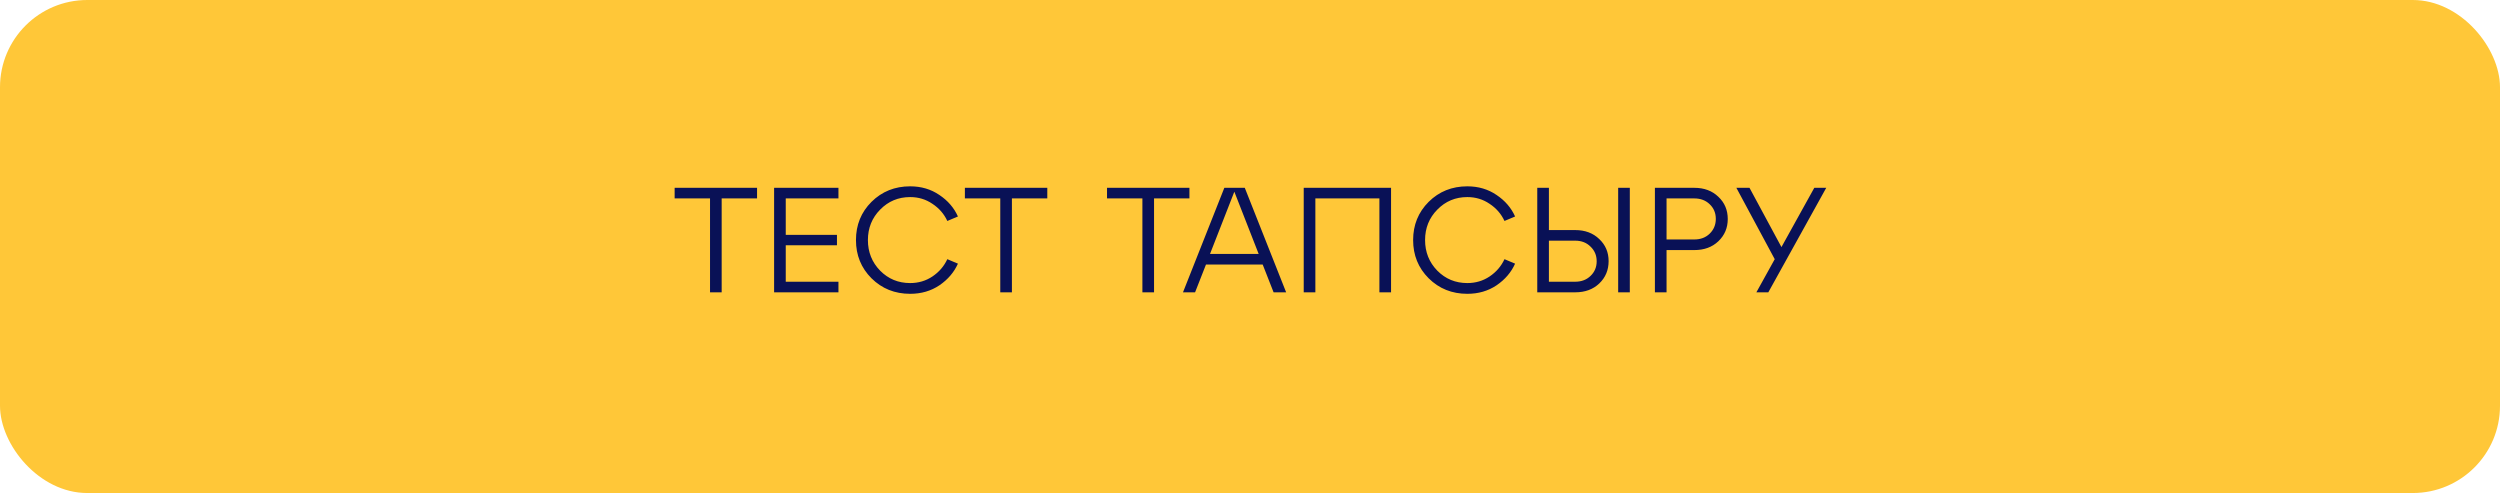
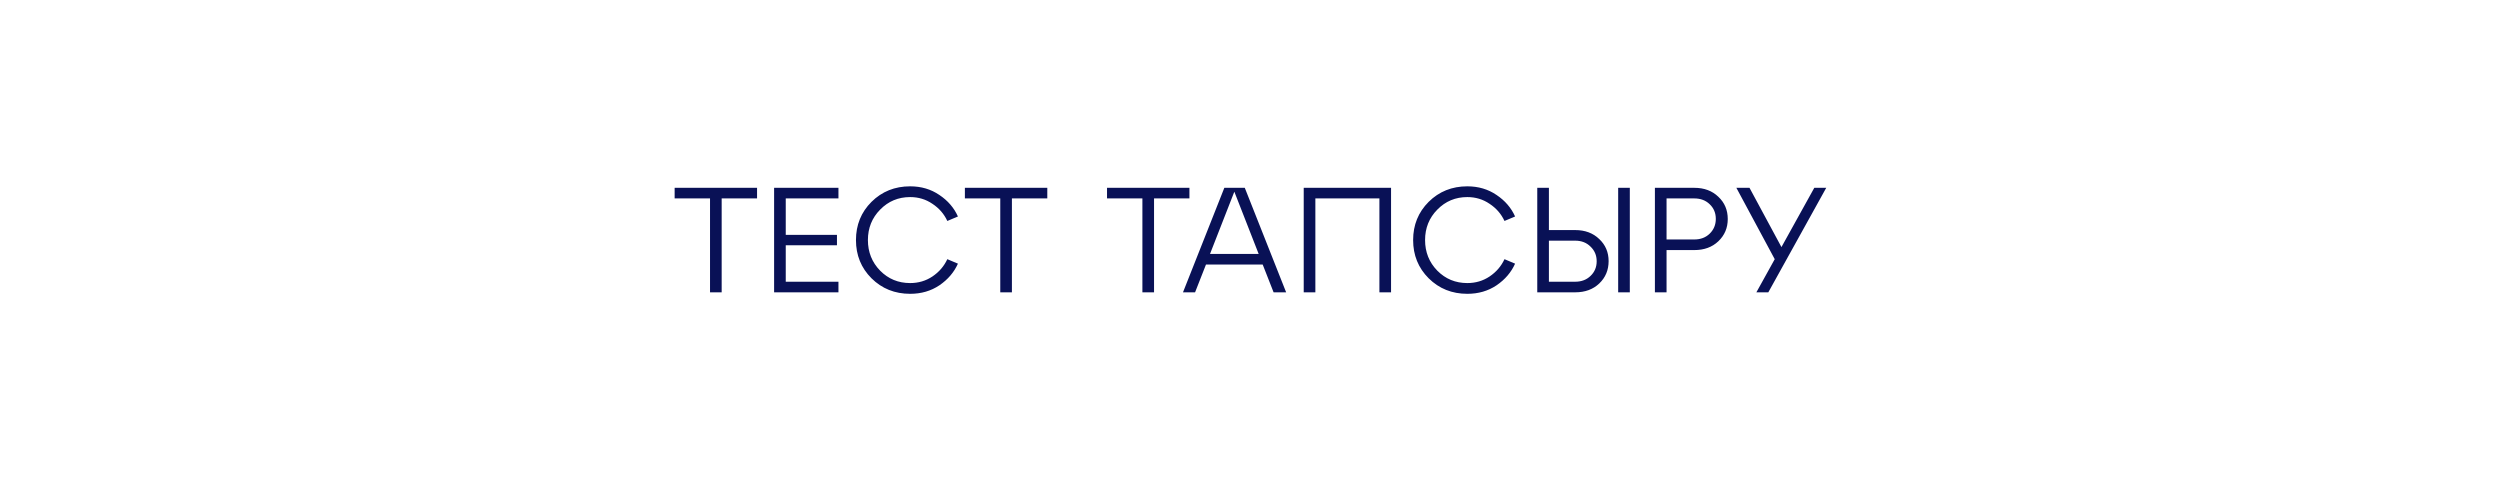
<svg xmlns="http://www.w3.org/2000/svg" width="573" height="113" viewBox="0 0 573 113" fill="none">
-   <rect width="573" height="113" rx="20" fill="#FFC738" />
  <path d="M165.406 67H162.737V45.478H154.628V43.048H173.516V45.478H165.406V67ZM192.173 67H177.425V43.048H192.173V45.478H180.094V53.827H191.831V56.222H180.094V64.571H192.173V67ZM199.746 63.784C197.373 61.411 196.187 58.492 196.187 55.024C196.187 51.557 197.373 48.637 199.746 46.265C202.141 43.892 205.095 42.706 208.608 42.706C211.14 42.706 213.375 43.368 215.314 44.691C217.253 45.991 218.667 47.633 219.557 49.618L217.128 50.645C216.375 49.025 215.234 47.713 213.706 46.71C212.2 45.683 210.501 45.17 208.608 45.17C205.893 45.17 203.601 46.128 201.73 48.044C199.86 49.937 198.924 52.264 198.924 55.024C198.924 57.784 199.86 60.123 201.73 62.039C203.601 63.932 205.893 64.879 208.608 64.879C210.501 64.879 212.2 64.377 213.706 63.373C215.234 62.347 216.375 61.023 217.128 59.404L219.557 60.43C218.667 62.415 217.253 64.069 215.314 65.392C213.375 66.692 211.14 67.342 208.608 67.342C205.095 67.342 202.141 66.156 199.746 63.784ZM231.931 67H229.262V45.478H221.152V43.048H240.04V45.478H231.931V67ZM264.507 67H261.838V45.478H253.729V43.048H272.617V45.478H264.507V67ZM294.783 67H291.909L289.411 60.636H276.409L273.911 67H271.14L280.618 43.048H285.305L294.783 67ZM282.91 43.938L277.333 58.206H288.488L282.91 43.938ZM301.481 67H298.812V43.048H318.829V67H316.16V45.478H301.481V67ZM327.448 63.784C325.076 61.411 323.889 58.492 323.889 55.024C323.889 51.557 325.076 48.637 327.448 46.265C329.843 43.892 332.797 42.706 336.31 42.706C338.842 42.706 341.078 43.368 343.016 44.691C344.955 45.991 346.37 47.633 347.259 49.618L344.83 50.645C344.077 49.025 342.937 47.713 341.408 46.71C339.903 45.683 338.203 45.17 336.31 45.17C333.596 45.17 331.303 46.128 329.432 48.044C327.562 49.937 326.627 52.264 326.627 55.024C326.627 57.784 327.562 60.123 329.432 62.039C331.303 63.932 333.596 64.879 336.31 64.879C338.203 64.879 339.903 64.377 341.408 63.373C342.937 62.347 344.077 61.023 344.83 59.404L347.259 60.43C346.37 62.415 344.955 64.069 343.016 65.392C341.078 66.692 338.842 67.342 336.31 67.342C332.797 67.342 329.843 66.156 327.448 63.784ZM361.031 67H352.34V43.048H355.009V52.732H361.031C363.289 52.732 365.125 53.416 366.54 54.785C367.977 56.131 368.695 57.819 368.695 59.849C368.695 61.902 367.977 63.613 366.54 64.981C365.125 66.327 363.289 67 361.031 67ZM373.554 67H370.885V43.048H373.554V67ZM355.009 55.161V64.571H361.031C362.468 64.571 363.643 64.126 364.555 63.236C365.49 62.347 365.958 61.229 365.958 59.883C365.958 58.537 365.49 57.419 364.555 56.53C363.643 55.617 362.468 55.161 361.031 55.161H355.009ZM381.973 67H379.304V43.048H388.337C390.596 43.048 392.432 43.733 393.846 45.101C395.283 46.447 396.002 48.147 396.002 50.2C396.002 52.23 395.283 53.929 393.846 55.298C392.432 56.644 390.596 57.317 388.337 57.317H381.973V67ZM381.973 45.478V54.887H388.337C389.774 54.887 390.949 54.443 391.862 53.553C392.797 52.641 393.264 51.511 393.264 50.166C393.264 48.82 392.797 47.702 391.862 46.812C390.949 45.923 389.774 45.478 388.337 45.478H381.973ZM408.308 56.632L415.836 43.048H418.573L405.297 67H402.56L406.768 59.404L397.975 43.048H400.986L408.308 56.632Z" fill="#091156" />
</svg>